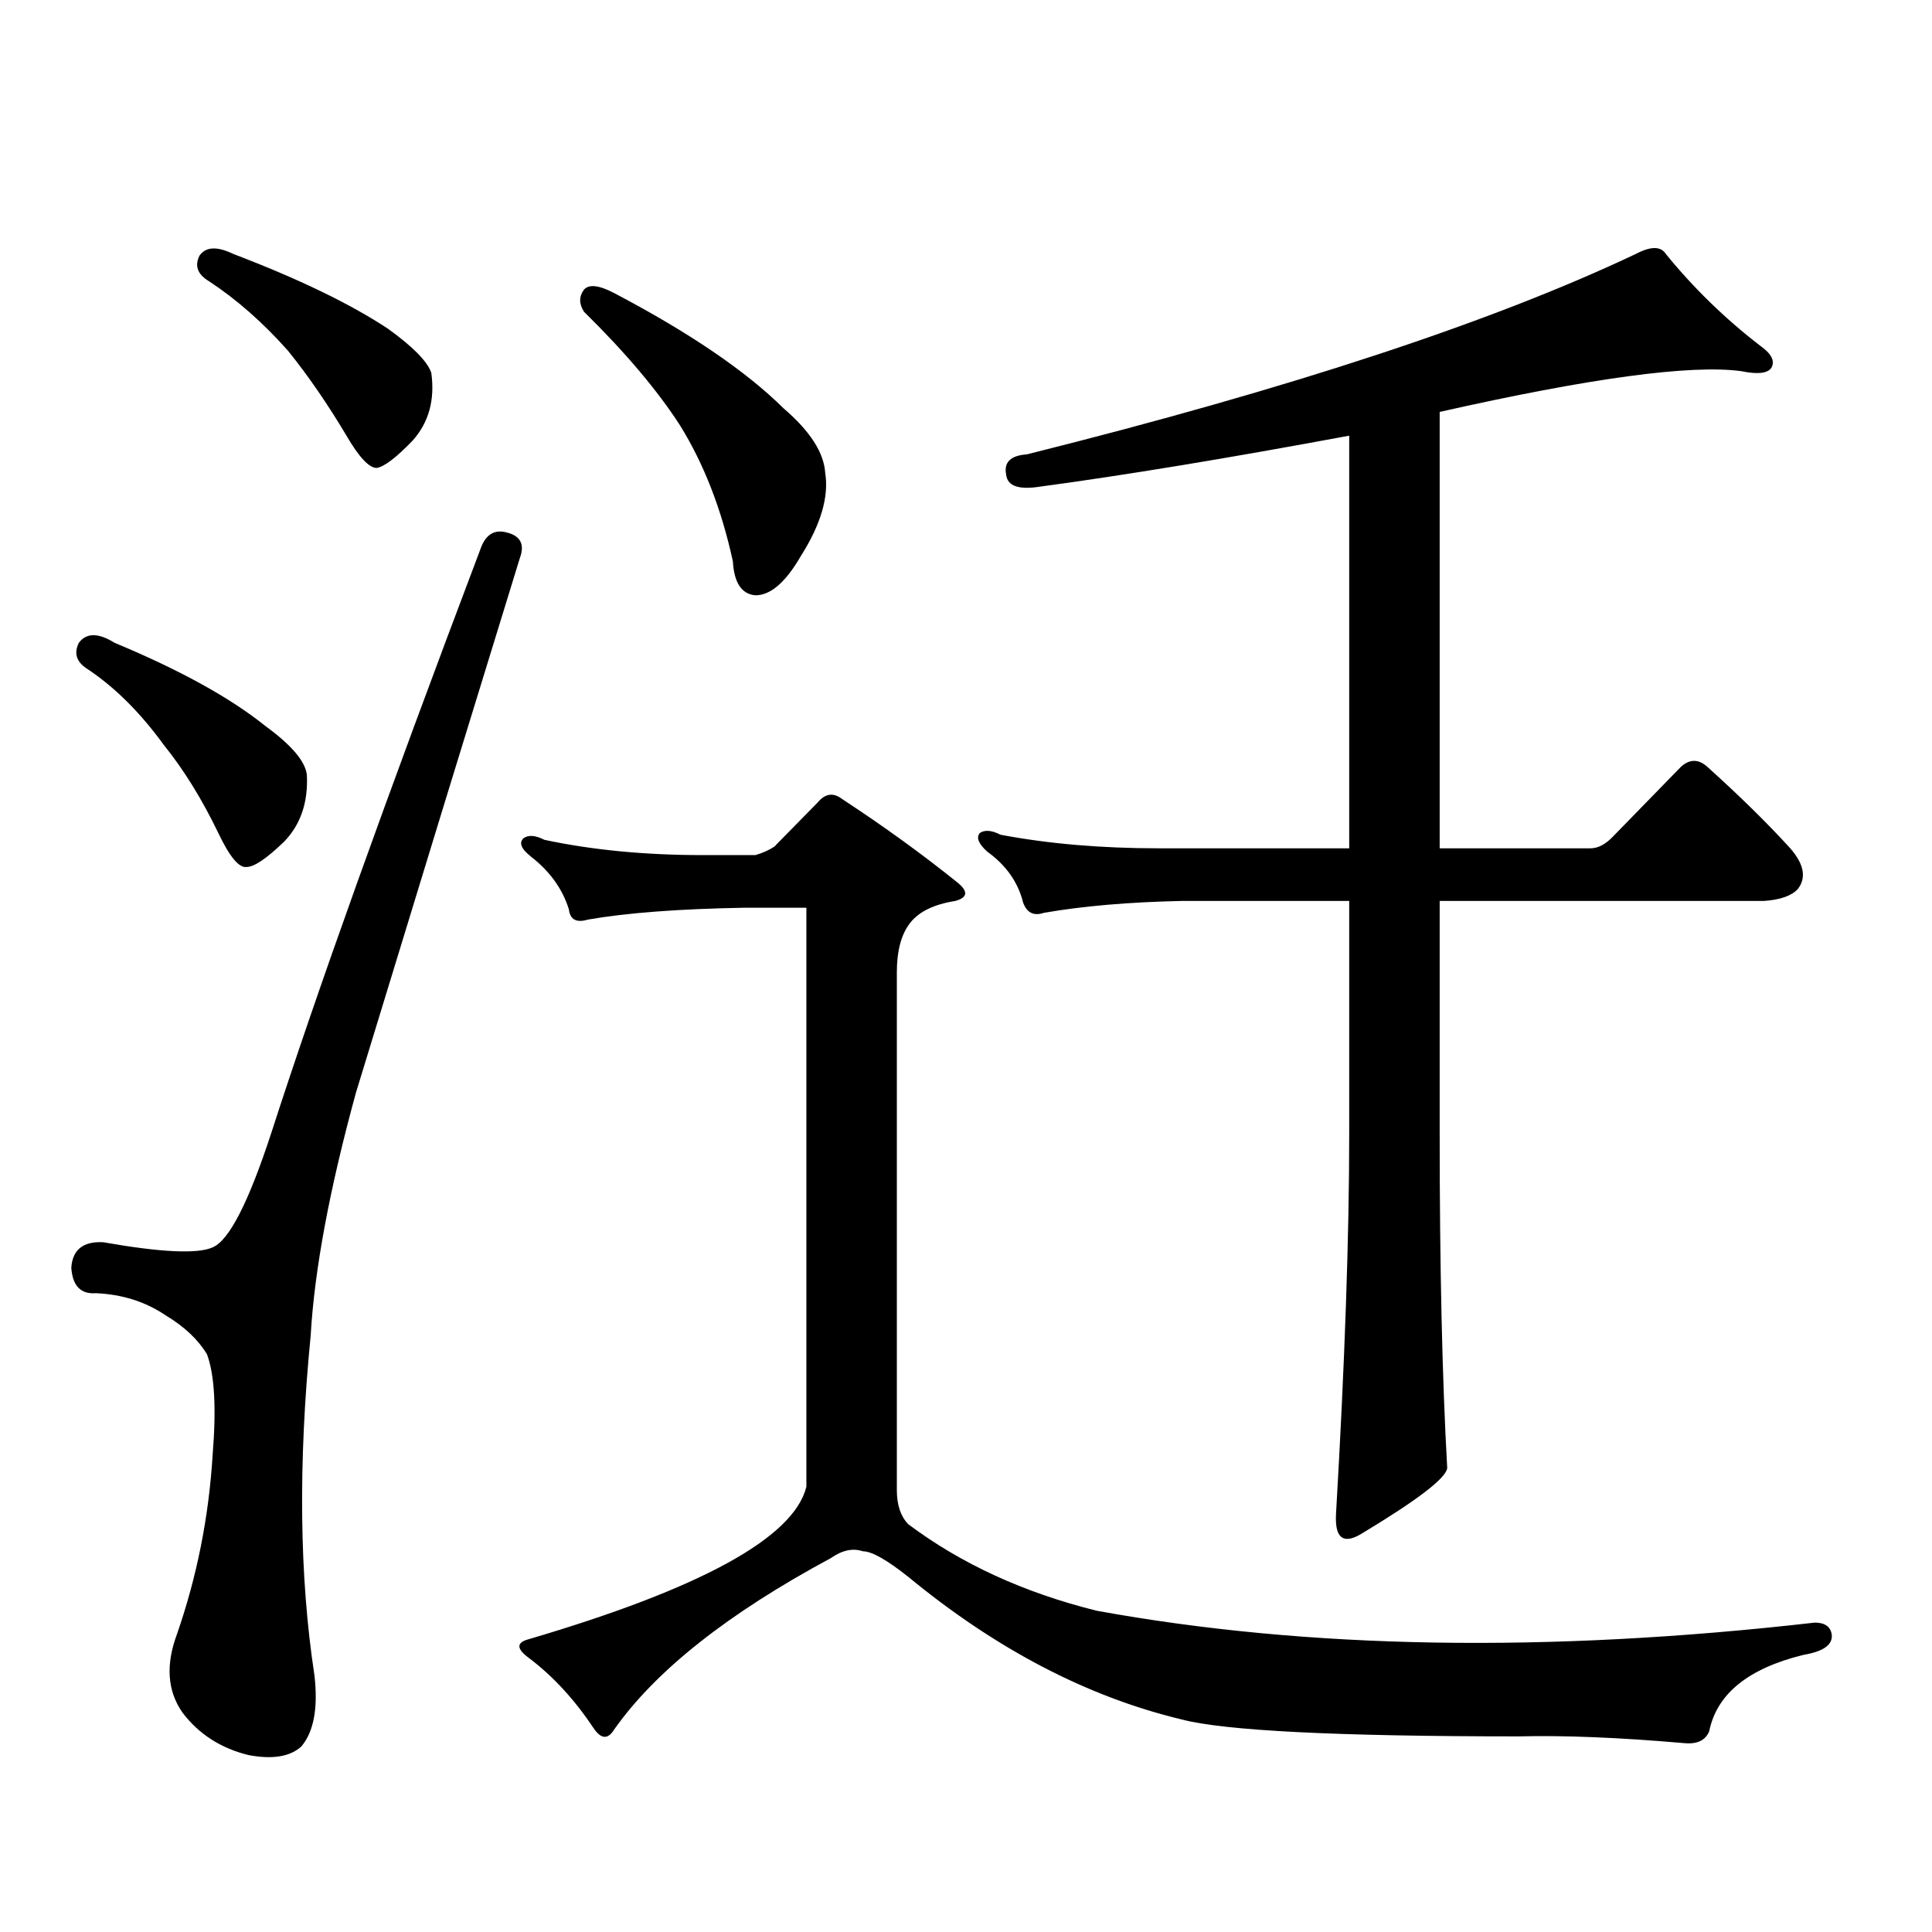
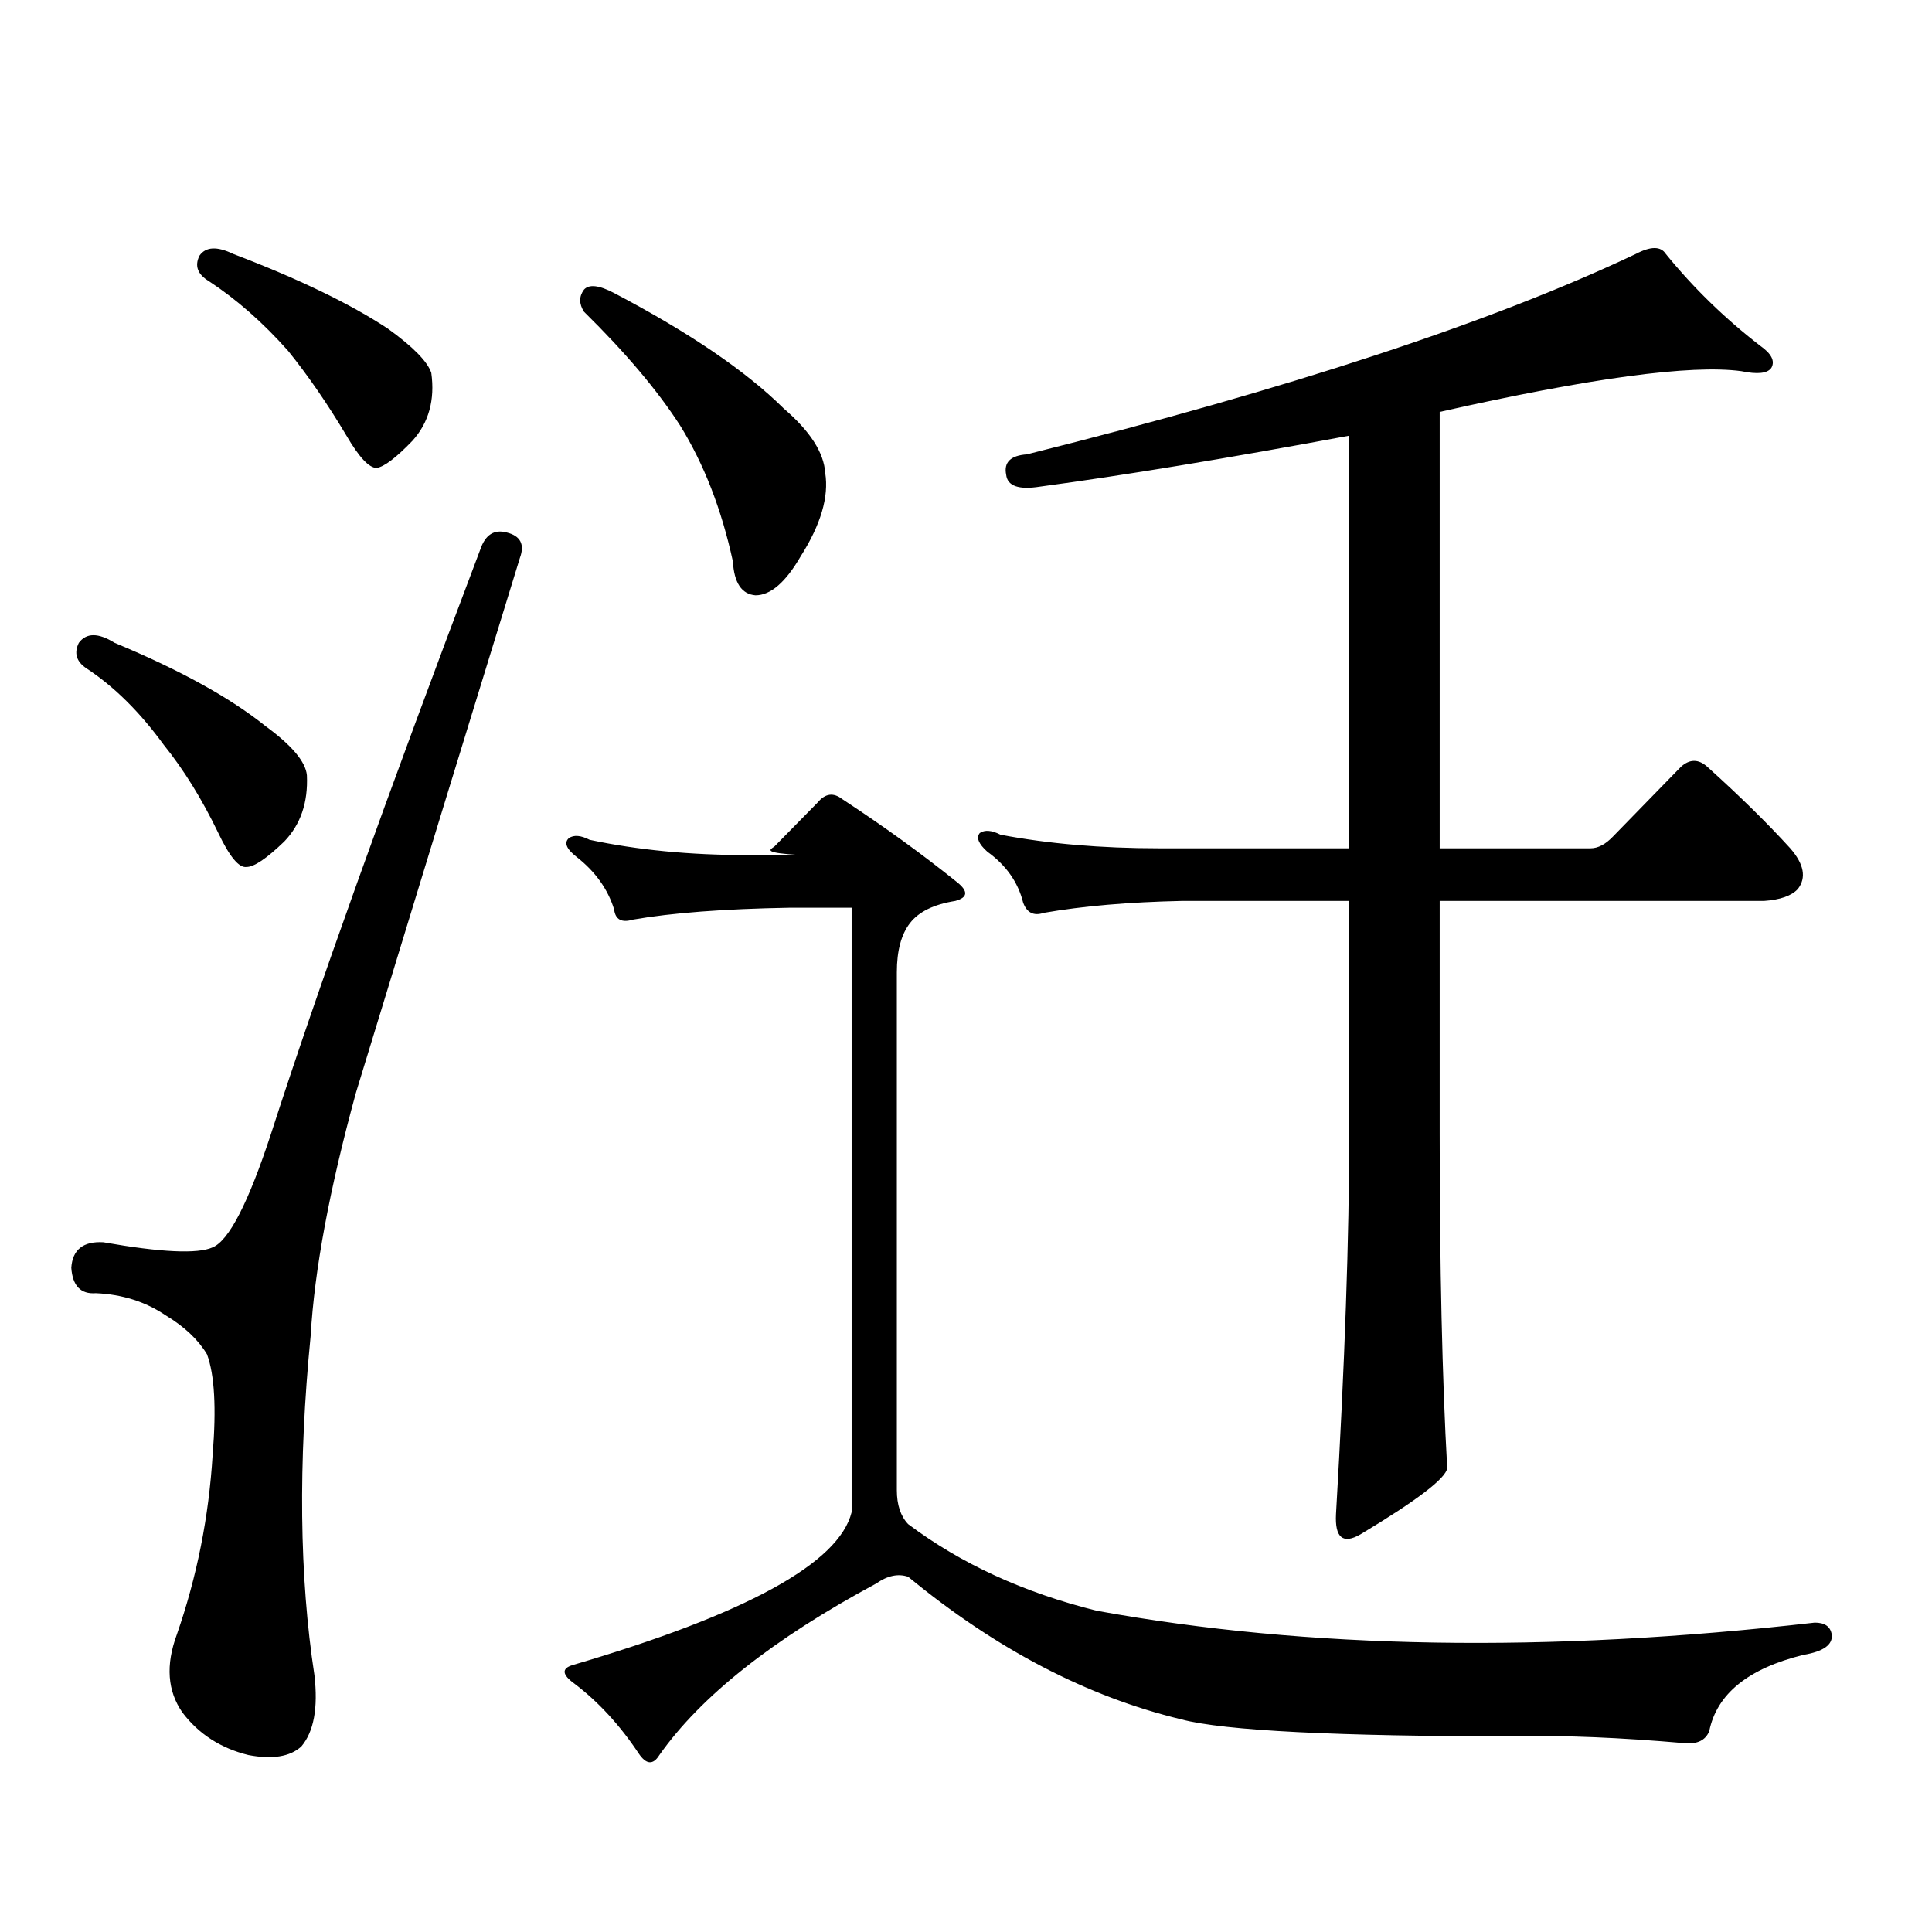
<svg xmlns="http://www.w3.org/2000/svg" version="1.1" id="图层_1" x="0px" y="0px" width="1000px" height="1000px" viewBox="0 0 1000 1000" enable-background="new 0 0 1000 1000" xml:space="preserve">
-   <path d="M262.262,275.605c7.149,1.758,9.421,6.152,6.829,13.184c-22.773,73.828-51.065,166.113-84.876,276.855  c-13.658,49.81-21.463,91.708-23.414,125.684c-6.509,66.22-5.854,124.805,1.951,175.781c1.951,16.987-0.335,29.292-6.829,36.914  c-5.854,5.273-14.969,6.729-27.316,4.395c-14.313-3.516-25.7-10.849-34.146-21.973c-7.805-11.138-8.78-24.609-2.927-40.43  c10.396-29.883,16.585-60.946,18.536-93.164c1.951-24.019,0.976-41.309-2.927-51.855c-4.558-7.608-11.707-14.351-21.463-20.215  c-10.411-7.031-22.438-10.835-36.097-11.426c-7.805,0.591-12.042-3.804-12.683-13.184c0.641-9.366,6.174-13.761,16.585-13.184  c29.908,5.273,48.779,6.152,56.584,2.637c8.445-3.516,18.536-23.14,30.243-58.887c23.414-72.647,59.511-173.433,108.29-302.344  C251.195,276.786,255.753,273.848,262.262,275.605z M40.804,332.734c3.902-5.273,10.076-5.273,18.536,0  c33.811,14.063,59.831,28.427,78.047,43.066c13.658,9.97,20.808,18.457,21.463,25.488c0.641,14.063-3.262,25.488-11.707,34.277  c-9.115,8.789-15.609,13.184-19.512,13.184c-3.902,0.591-8.78-5.273-14.634-17.578c-8.46-17.578-17.896-32.808-28.292-45.703  c-12.362-16.987-25.7-30.171-39.999-39.551C39.493,342.402,38.197,338.008,40.804,332.734z M103.241,132.344  c3.247-4.683,9.101-4.972,17.561-0.879c33.811,12.896,60.486,25.79,79.998,38.672c13.003,9.38,20.487,17.001,22.438,22.852  c1.951,14.063-1.311,25.79-9.756,35.156c-8.46,8.789-14.634,13.485-18.536,14.063c-3.902,0-9.115-5.562-15.609-16.699  c-9.756-16.397-19.847-31.05-30.243-43.945c-13.018-14.64-26.676-26.655-40.975-36.035  C102.266,142.012,100.635,137.617,103.241,132.344z M400.795,438.203l22.438-22.852c3.902-4.683,8.125-5.273,12.683-1.758  c21.463,14.063,41.295,28.427,59.511,43.066c5.854,4.696,5.519,7.91-0.976,9.668c-11.066,1.758-18.871,5.575-23.414,11.426  c-4.558,5.864-6.829,14.364-6.829,25.488v268.066c0,7.608,1.951,13.472,5.854,17.578c27.316,20.503,59.831,35.444,97.559,44.824  c109.266,19.913,233.165,21.973,371.698,6.152c5.198,0,8.125,2.046,8.78,6.152c0.641,5.273-4.237,8.789-14.634,10.547  c-28.627,7.031-44.877,20.215-48.779,39.551c-1.951,4.683-6.188,6.729-12.683,6.152c-33.825-2.938-62.438-4.106-85.852-3.516  c-94.312,0-152.526-2.938-174.63-8.789c-48.779-11.728-95.942-36.337-141.46-73.828c-11.066-8.789-18.871-13.184-23.414-13.184  c-5.213-1.758-10.731-0.591-16.585,3.516c-53.337,28.702-90.729,58.296-112.192,88.77c-3.262,5.273-6.829,4.972-10.731-0.879  c-9.756-14.653-20.822-26.669-33.17-36.035c-6.509-4.696-6.829-7.91-0.976-9.668c89.754-26.367,137.878-52.734,144.387-79.102  V469.844h-32.194c-33.825,0.591-60.821,2.637-80.974,6.152c-5.854,1.758-9.115,0-9.756-5.273  c-3.262-10.547-9.756-19.624-19.512-27.246c-5.213-4.093-6.509-7.319-3.902-9.668c2.592-1.758,6.174-1.456,10.731,0.879  c24.71,5.273,52.026,7.91,81.949,7.91h27.316C394.941,441.431,398.188,439.961,400.795,438.203z M302.261,149.922  c2.592-2.925,7.805-2.335,15.609,1.758c39.023,20.517,68.291,40.43,87.803,59.766c13.658,11.728,20.808,22.852,21.463,33.398  c1.951,12.305-2.286,26.669-12.683,43.066c-7.805,13.485-15.609,20.215-23.414,20.215c-7.164-0.577-11.066-6.44-11.707-17.578  c-5.854-26.944-14.969-50.386-27.316-70.313c-11.707-18.155-28.292-37.793-49.755-58.887  C299.654,157.255,299.654,153.438,302.261,149.922z M698.349,225.508c-63.093,11.728-116.43,20.517-159.996,26.367  c-11.066,1.758-16.92-0.288-17.561-6.152c-1.311-6.44,2.271-9.956,10.731-10.547c135.927-33.976,240.97-68.555,315.114-103.711  c7.805-4.093,13.003-4.093,15.609,0c14.299,17.578,30.563,33.398,48.779,47.461c5.854,4.106,7.805,7.91,5.854,11.426  c-1.951,2.938-7.164,3.516-15.609,1.758c-26.021-3.516-78.047,3.516-156.094,21.094v225.879h78.047  c3.902,0,7.805-2.046,11.707-6.152l35.121-36.035c4.543-4.093,9.101-4.093,13.658,0c16.905,15.243,31.219,29.306,42.926,42.188  c7.149,8.212,8.445,15.243,3.902,21.094c-3.262,3.516-9.115,5.575-17.561,6.152H745.177v120.41  c0,69.146,1.296,126.864,3.902,173.145c-0.655,5.273-15.609,16.699-44.877,34.277c-9.115,5.273-13.338,1.758-12.683-10.547  c4.543-77.921,6.829-143.55,6.829-196.875v-120.41h-86.827c-27.316,0.591-51.065,2.637-71.218,6.152  c-5.213,1.758-8.78,0-10.731-5.273c-2.606-10.547-8.78-19.336-18.536-26.367c-4.558-4.093-5.854-7.319-3.902-9.668  c2.592-1.758,6.174-1.456,10.731,0.879c24.71,4.696,52.026,7.031,81.949,7.031h98.534V225.508z" />
+   <path d="M262.262,275.605c7.149,1.758,9.421,6.152,6.829,13.184c-22.773,73.828-51.065,166.113-84.876,276.855  c-13.658,49.81-21.463,91.708-23.414,125.684c-6.509,66.22-5.854,124.805,1.951,175.781c1.951,16.987-0.335,29.292-6.829,36.914  c-5.854,5.273-14.969,6.729-27.316,4.395c-14.313-3.516-25.7-10.849-34.146-21.973c-7.805-11.138-8.78-24.609-2.927-40.43  c10.396-29.883,16.585-60.946,18.536-93.164c1.951-24.019,0.976-41.309-2.927-51.855c-4.558-7.608-11.707-14.351-21.463-20.215  c-10.411-7.031-22.438-10.835-36.097-11.426c-7.805,0.591-12.042-3.804-12.683-13.184c0.641-9.366,6.174-13.761,16.585-13.184  c29.908,5.273,48.779,6.152,56.584,2.637c8.445-3.516,18.536-23.14,30.243-58.887c23.414-72.647,59.511-173.433,108.29-302.344  C251.195,276.786,255.753,273.848,262.262,275.605z M40.804,332.734c3.902-5.273,10.076-5.273,18.536,0  c33.811,14.063,59.831,28.427,78.047,43.066c13.658,9.97,20.808,18.457,21.463,25.488c0.641,14.063-3.262,25.488-11.707,34.277  c-9.115,8.789-15.609,13.184-19.512,13.184c-3.902,0.591-8.78-5.273-14.634-17.578c-8.46-17.578-17.896-32.808-28.292-45.703  c-12.362-16.987-25.7-30.171-39.999-39.551C39.493,342.402,38.197,338.008,40.804,332.734z M103.241,132.344  c3.247-4.683,9.101-4.972,17.561-0.879c33.811,12.896,60.486,25.79,79.998,38.672c13.003,9.38,20.487,17.001,22.438,22.852  c1.951,14.063-1.311,25.79-9.756,35.156c-8.46,8.789-14.634,13.485-18.536,14.063c-3.902,0-9.115-5.562-15.609-16.699  c-9.756-16.397-19.847-31.05-30.243-43.945c-13.018-14.64-26.676-26.655-40.975-36.035  C102.266,142.012,100.635,137.617,103.241,132.344z M400.795,438.203l22.438-22.852c3.902-4.683,8.125-5.273,12.683-1.758  c21.463,14.063,41.295,28.427,59.511,43.066c5.854,4.696,5.519,7.91-0.976,9.668c-11.066,1.758-18.871,5.575-23.414,11.426  c-4.558,5.864-6.829,14.364-6.829,25.488v268.066c0,7.608,1.951,13.472,5.854,17.578c27.316,20.503,59.831,35.444,97.559,44.824  c109.266,19.913,233.165,21.973,371.698,6.152c5.198,0,8.125,2.046,8.78,6.152c0.641,5.273-4.237,8.789-14.634,10.547  c-28.627,7.031-44.877,20.215-48.779,39.551c-1.951,4.683-6.188,6.729-12.683,6.152c-33.825-2.938-62.438-4.106-85.852-3.516  c-94.312,0-152.526-2.938-174.63-8.789c-48.779-11.728-95.942-36.337-141.46-73.828c-5.213-1.758-10.731-0.591-16.585,3.516c-53.337,28.702-90.729,58.296-112.192,88.77c-3.262,5.273-6.829,4.972-10.731-0.879  c-9.756-14.653-20.822-26.669-33.17-36.035c-6.509-4.696-6.829-7.91-0.976-9.668c89.754-26.367,137.878-52.734,144.387-79.102  V469.844h-32.194c-33.825,0.591-60.821,2.637-80.974,6.152c-5.854,1.758-9.115,0-9.756-5.273  c-3.262-10.547-9.756-19.624-19.512-27.246c-5.213-4.093-6.509-7.319-3.902-9.668c2.592-1.758,6.174-1.456,10.731,0.879  c24.71,5.273,52.026,7.91,81.949,7.91h27.316C394.941,441.431,398.188,439.961,400.795,438.203z M302.261,149.922  c2.592-2.925,7.805-2.335,15.609,1.758c39.023,20.517,68.291,40.43,87.803,59.766c13.658,11.728,20.808,22.852,21.463,33.398  c1.951,12.305-2.286,26.669-12.683,43.066c-7.805,13.485-15.609,20.215-23.414,20.215c-7.164-0.577-11.066-6.44-11.707-17.578  c-5.854-26.944-14.969-50.386-27.316-70.313c-11.707-18.155-28.292-37.793-49.755-58.887  C299.654,157.255,299.654,153.438,302.261,149.922z M698.349,225.508c-63.093,11.728-116.43,20.517-159.996,26.367  c-11.066,1.758-16.92-0.288-17.561-6.152c-1.311-6.44,2.271-9.956,10.731-10.547c135.927-33.976,240.97-68.555,315.114-103.711  c7.805-4.093,13.003-4.093,15.609,0c14.299,17.578,30.563,33.398,48.779,47.461c5.854,4.106,7.805,7.91,5.854,11.426  c-1.951,2.938-7.164,3.516-15.609,1.758c-26.021-3.516-78.047,3.516-156.094,21.094v225.879h78.047  c3.902,0,7.805-2.046,11.707-6.152l35.121-36.035c4.543-4.093,9.101-4.093,13.658,0c16.905,15.243,31.219,29.306,42.926,42.188  c7.149,8.212,8.445,15.243,3.902,21.094c-3.262,3.516-9.115,5.575-17.561,6.152H745.177v120.41  c0,69.146,1.296,126.864,3.902,173.145c-0.655,5.273-15.609,16.699-44.877,34.277c-9.115,5.273-13.338,1.758-12.683-10.547  c4.543-77.921,6.829-143.55,6.829-196.875v-120.41h-86.827c-27.316,0.591-51.065,2.637-71.218,6.152  c-5.213,1.758-8.78,0-10.731-5.273c-2.606-10.547-8.78-19.336-18.536-26.367c-4.558-4.093-5.854-7.319-3.902-9.668  c2.592-1.758,6.174-1.456,10.731,0.879c24.71,4.696,52.026,7.031,81.949,7.031h98.534V225.508z" />
</svg>